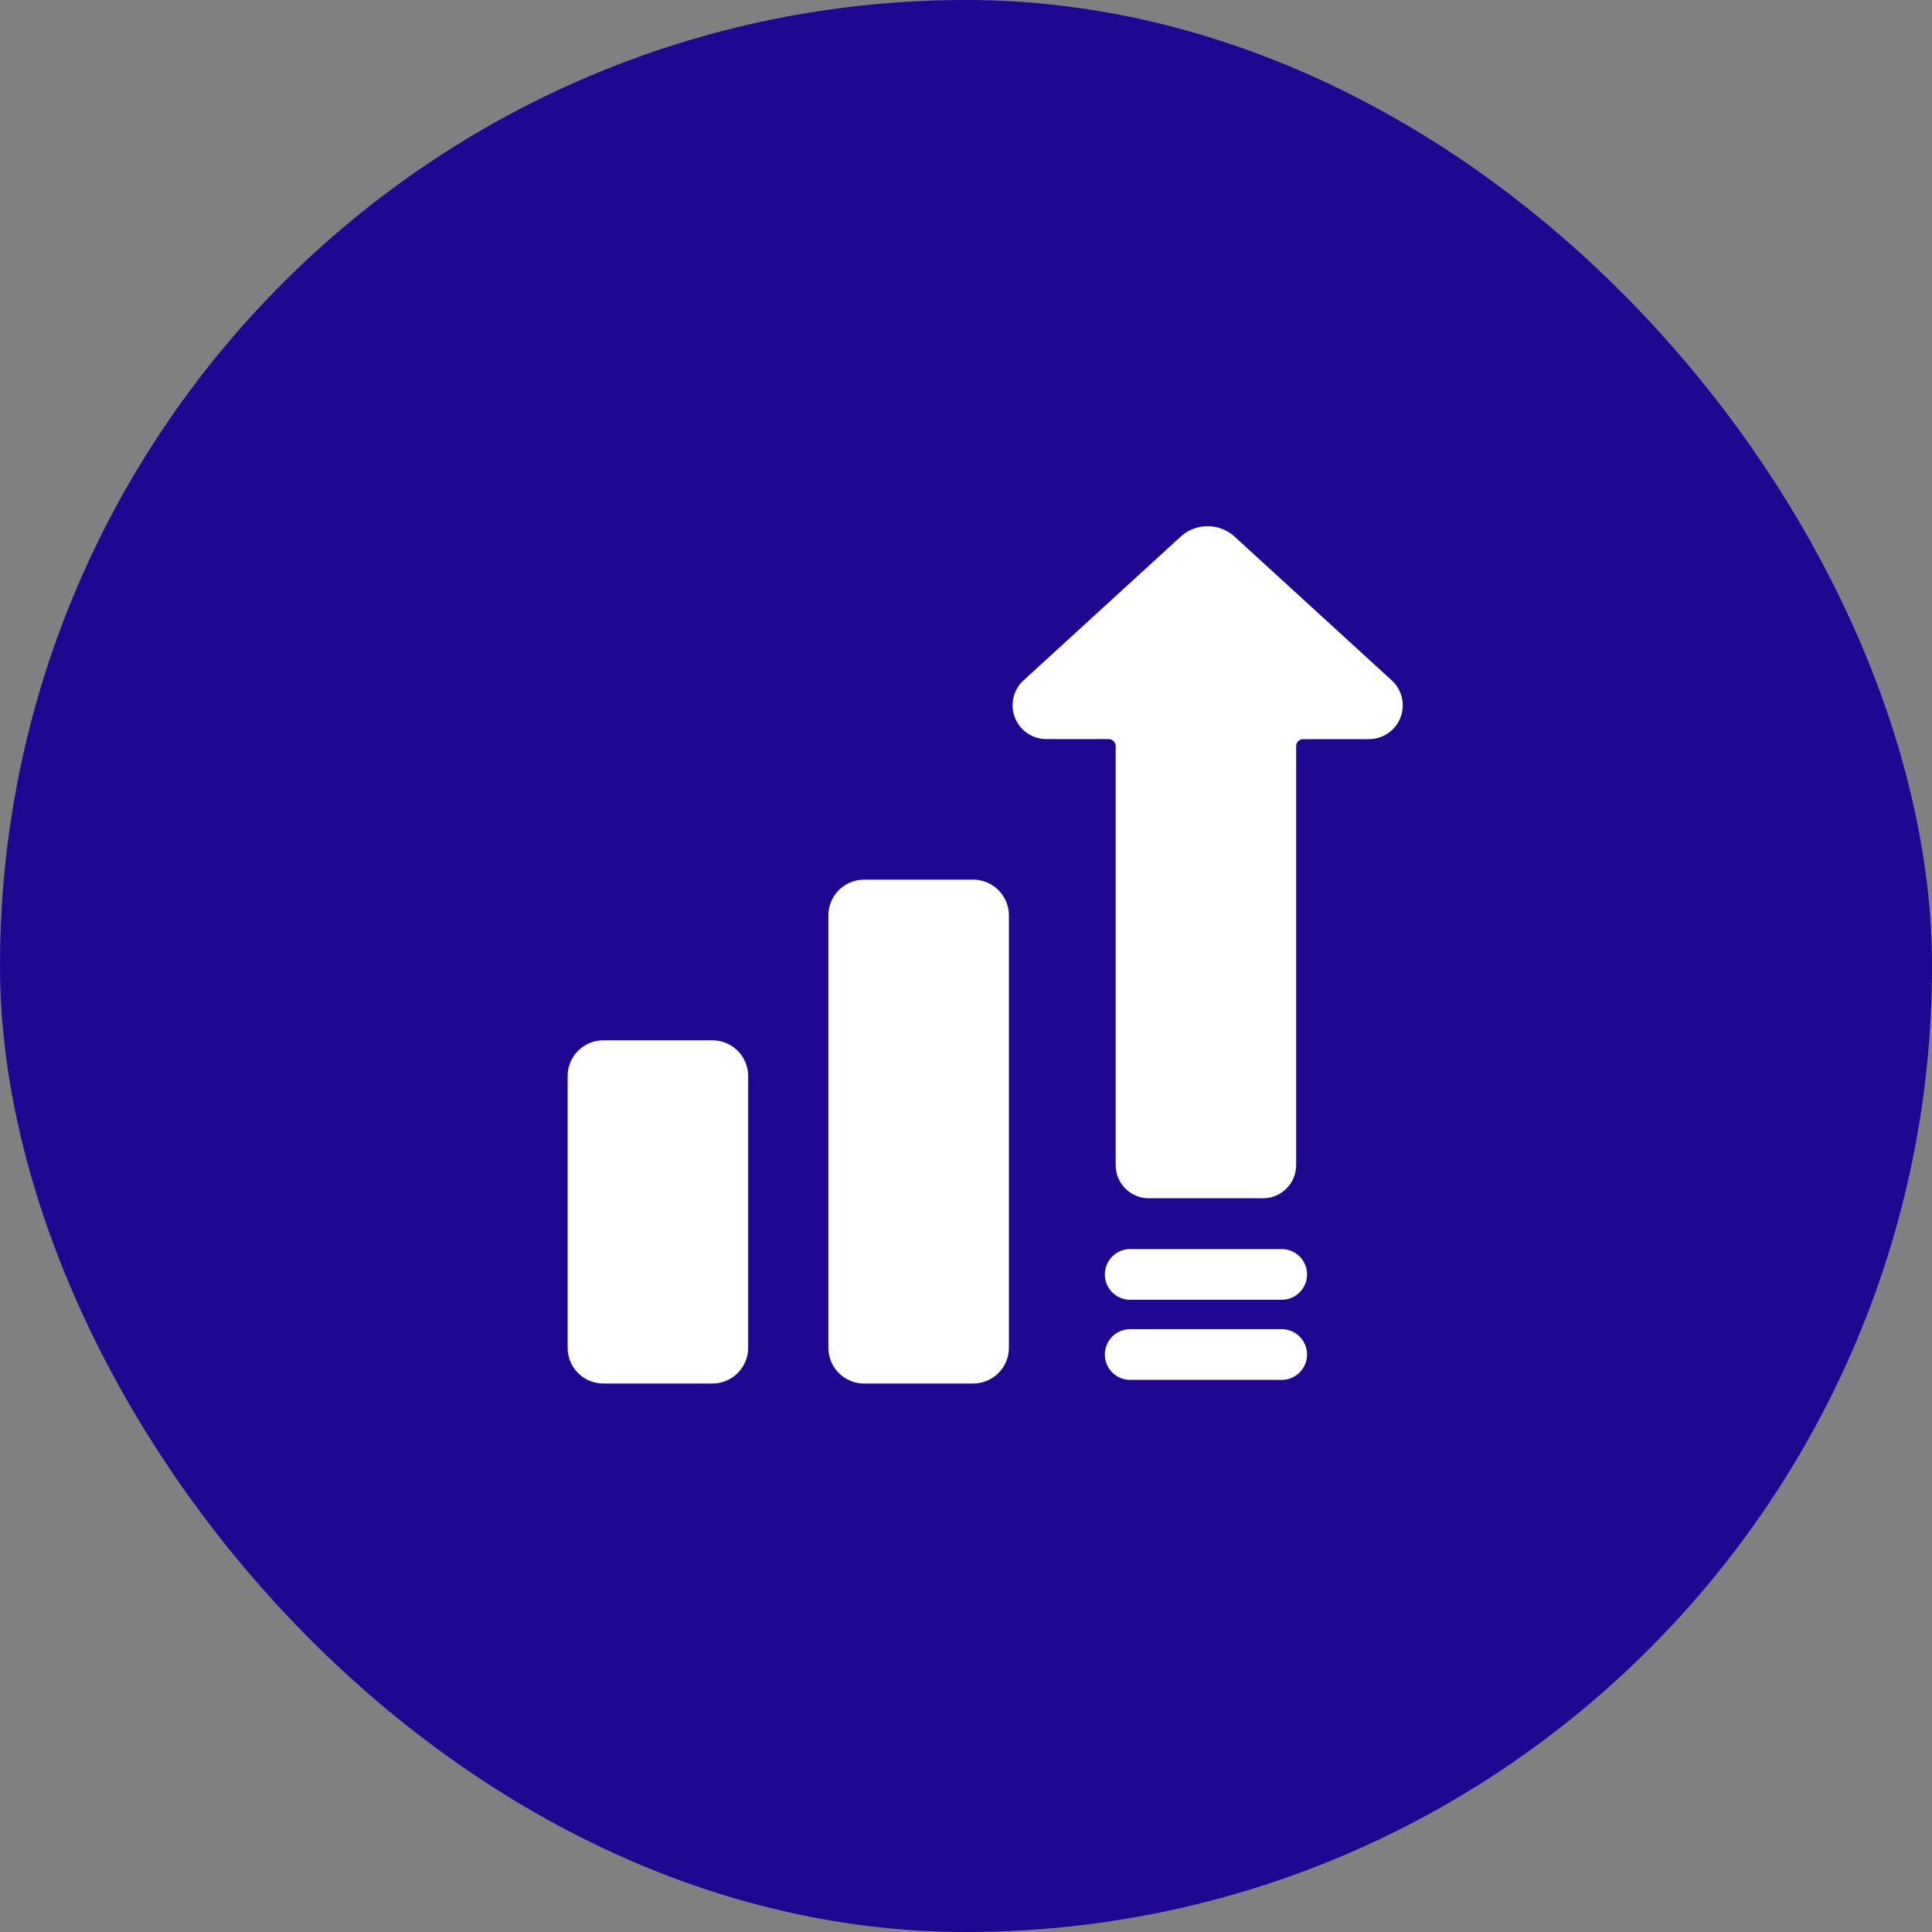
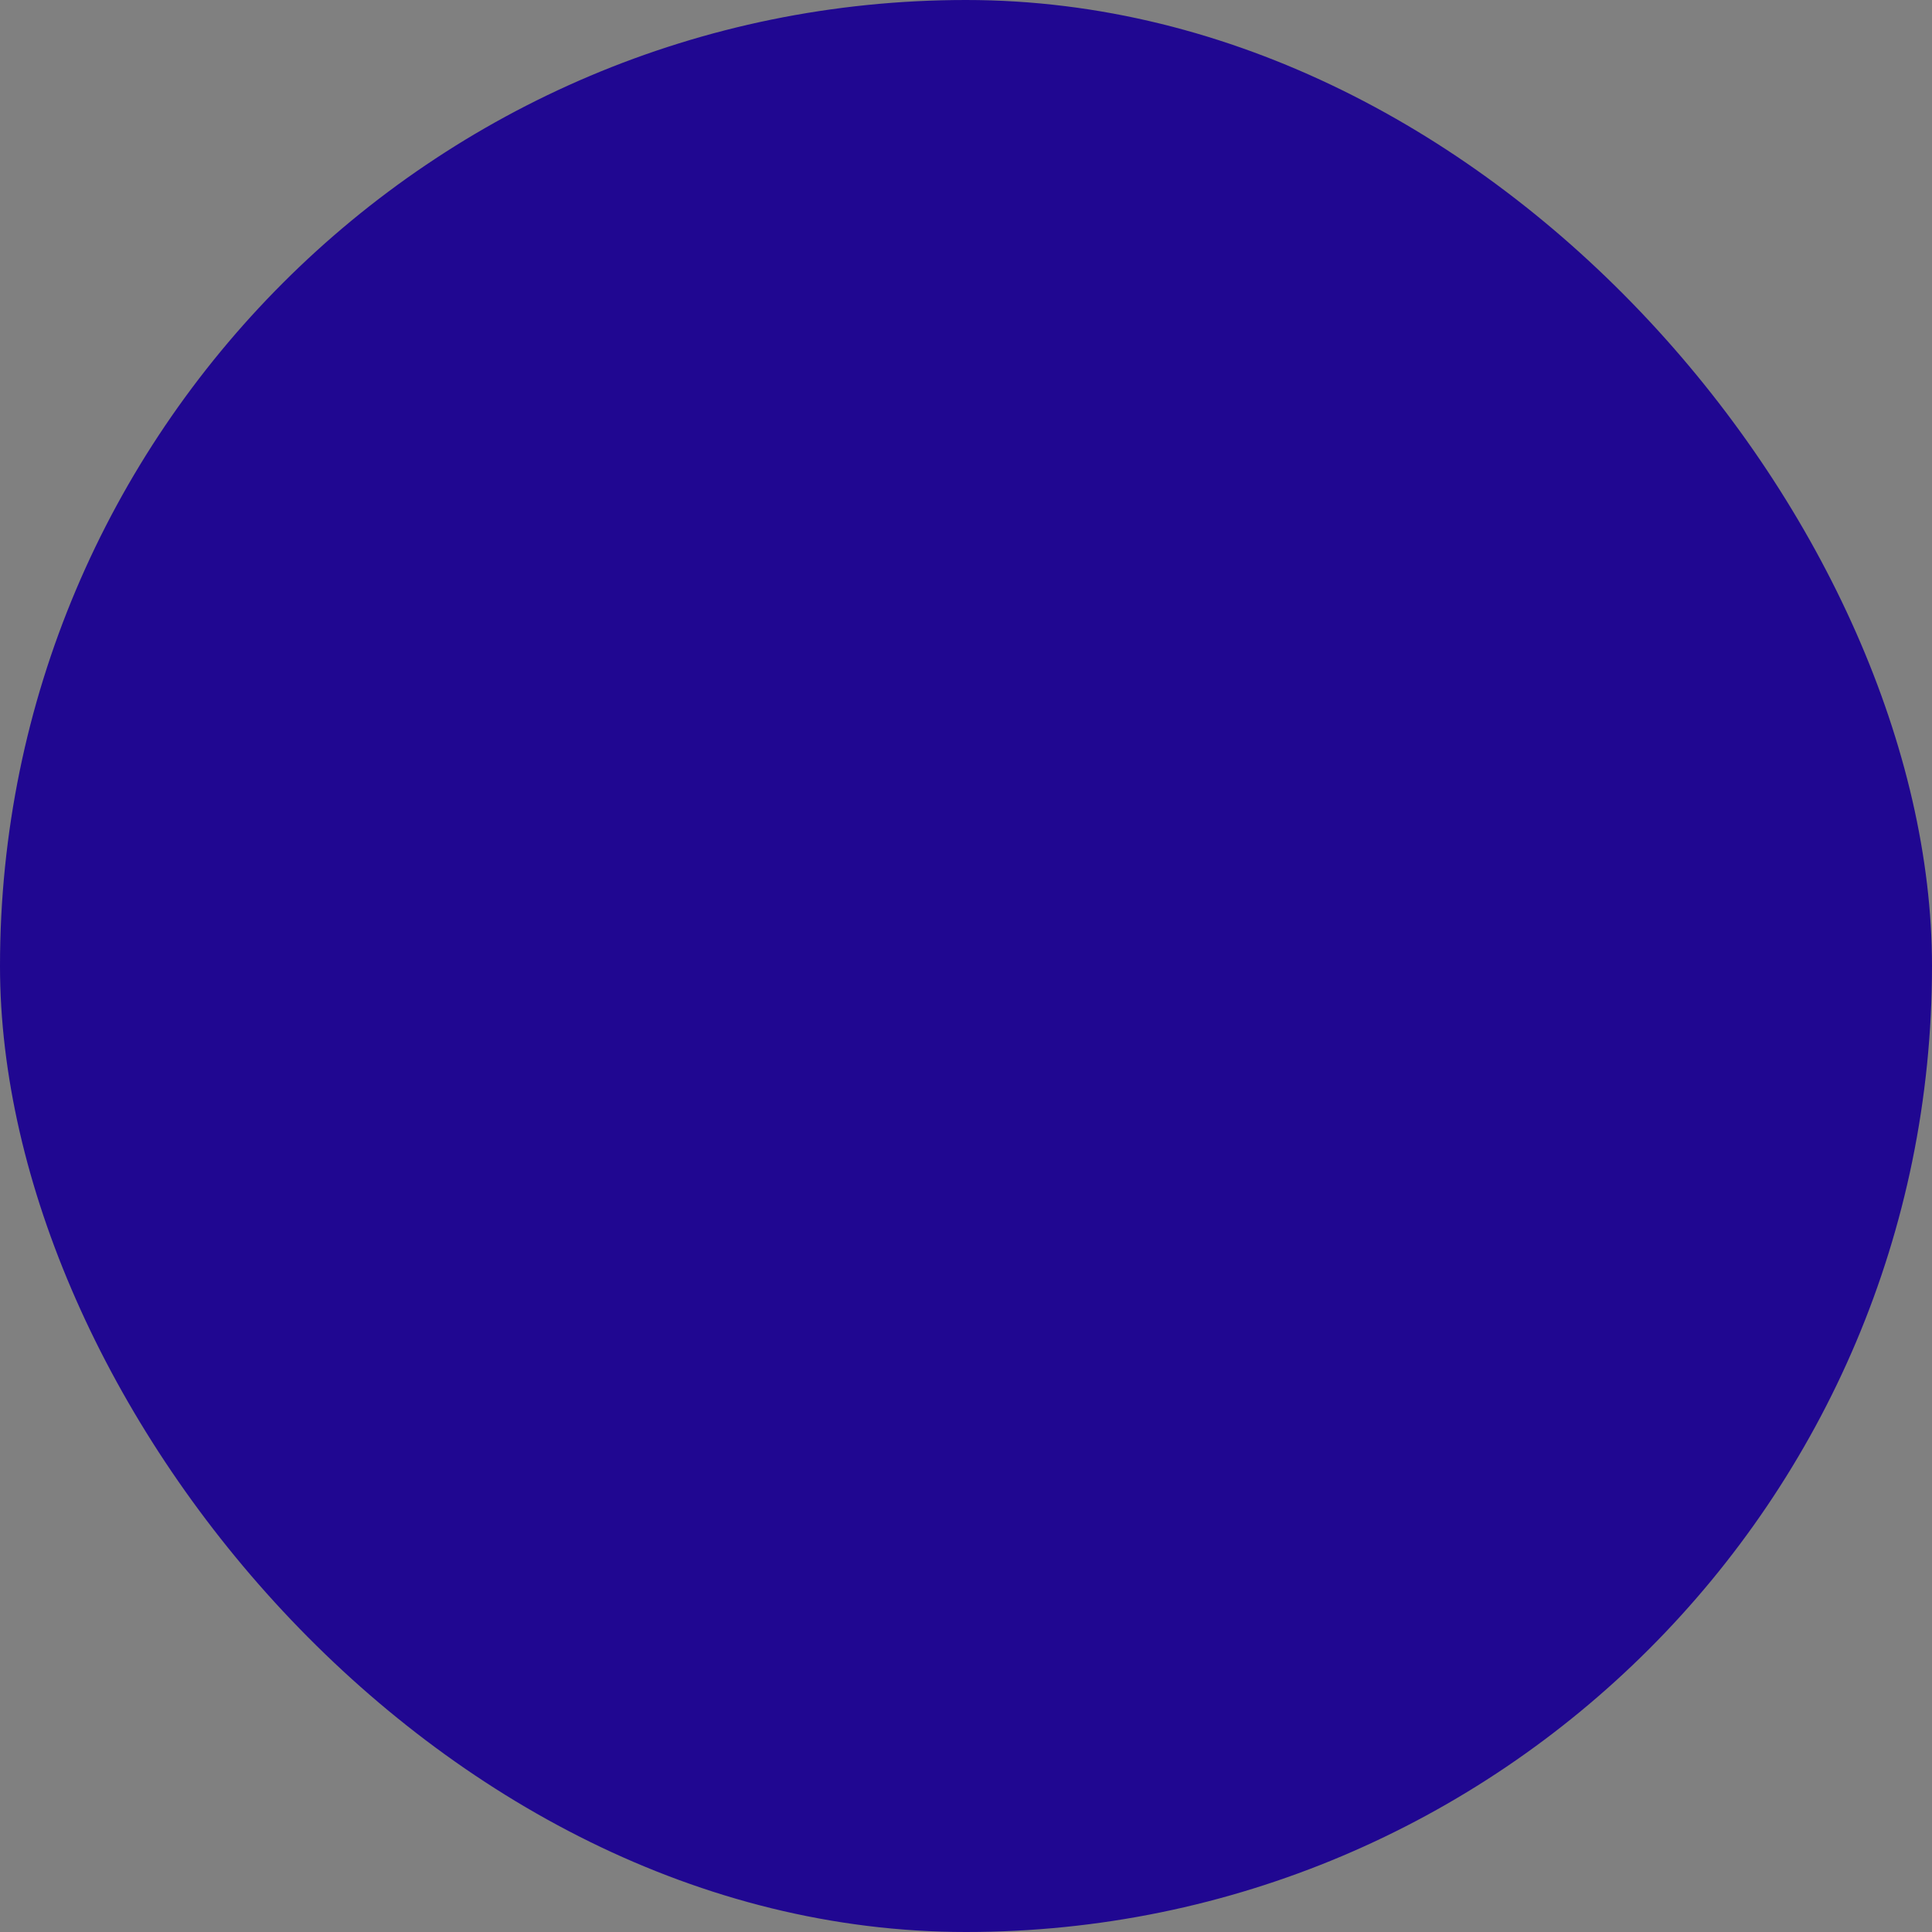
<svg xmlns="http://www.w3.org/2000/svg" width="50" height="50" fill="none">
  <rect width="100%" height="100%" fill="#808080" stroke="none" />
  <rect width="50" height="50" rx="25" fill="#200791" />
-   <path d="M36.018 17.608l-4.06-3.714a1.038 1.038 0 00-1.408 0l-4.06 3.714a.875.875 0 00.59 1.52h1.612a.182.182 0 01.182.183v10.843a.858.858 0 00.857.857h2.956a.858.858 0 00.857-.857V19.311a.182.182 0 01.182-.182h1.702a.875.875 0 00.59-1.521zM33.17 34.399h-3.92a.656.656 0 000 1.312h3.92a.656.656 0 100-1.312zm0-2.073h-3.92a.656.656 0 100 1.312h3.92a.656.656 0 000-1.312zm-14.732-5.402h-2.822a.924.924 0 00-.925.925v7.032c0 .51.414.924.925.924h2.822c.51 0 .924-.414.924-.924v-7.032a.924.924 0 00-.924-.925zm3.926-4.158h2.822a.924.924 0 01.924.924v11.19a.924.924 0 01-.924.925h-2.822a.924.924 0 01-.925-.924V23.69a.925.925 0 01.925-.924z" fill="#fff" />
</svg>